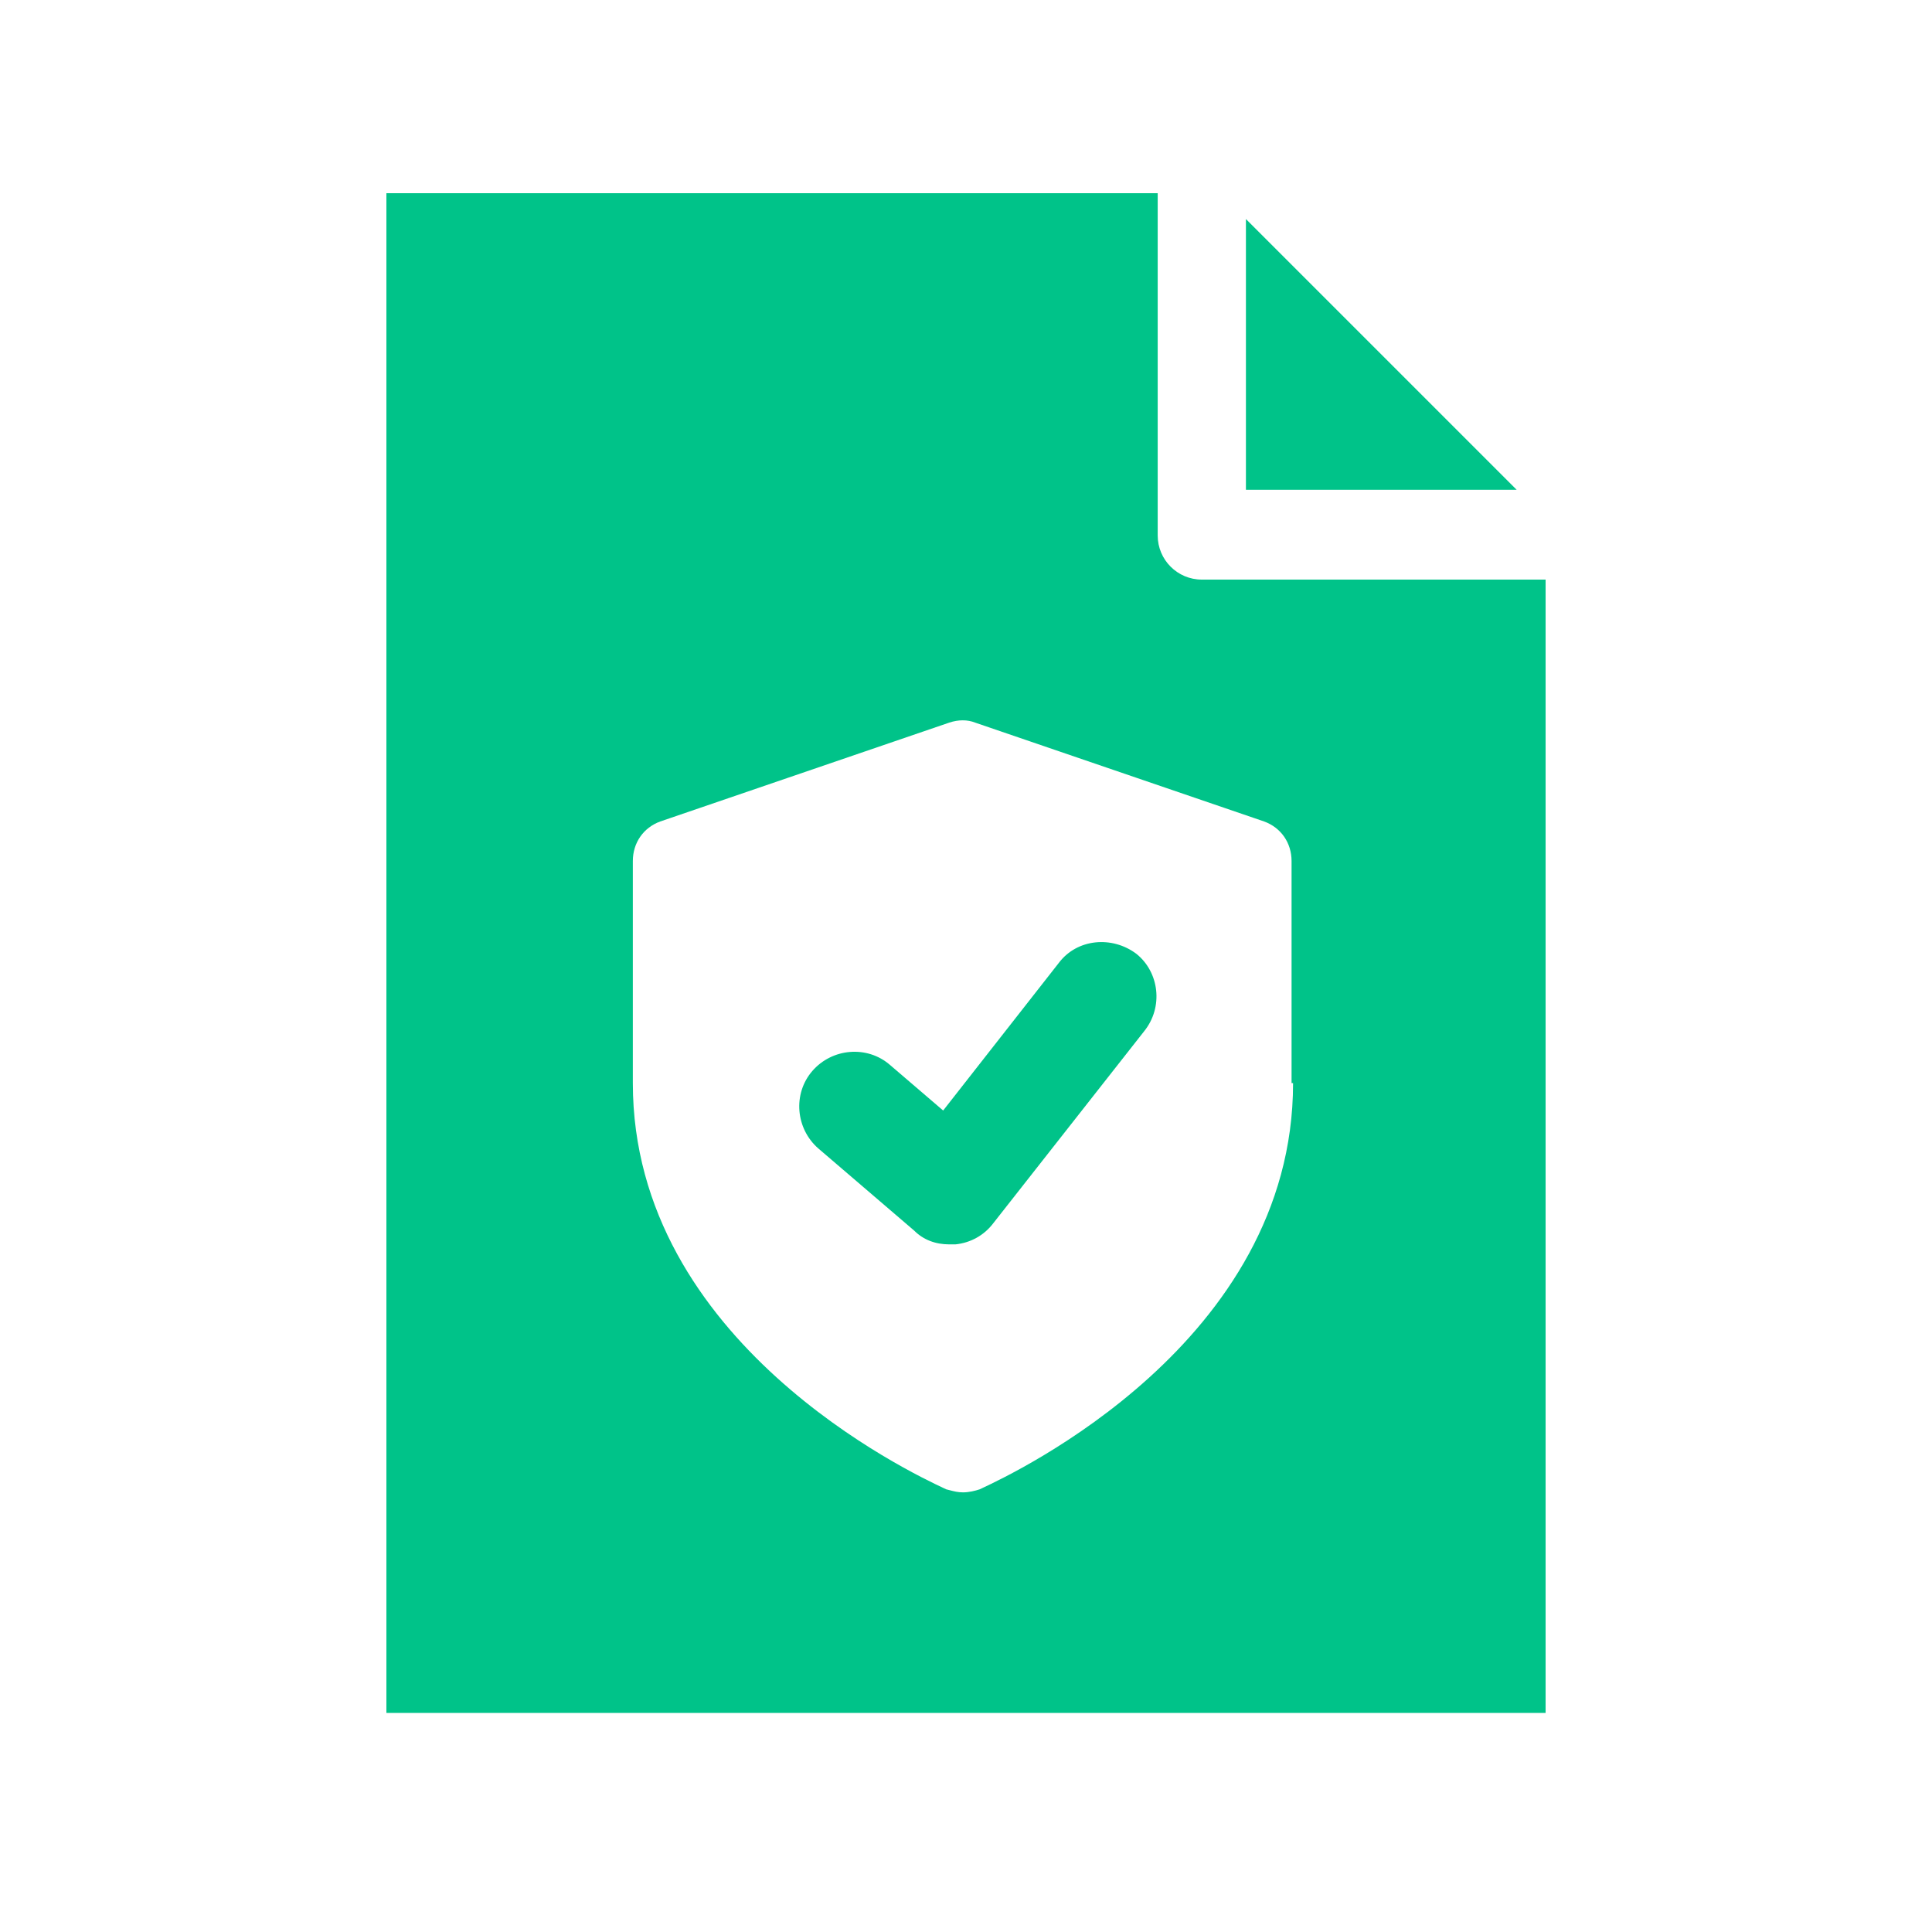
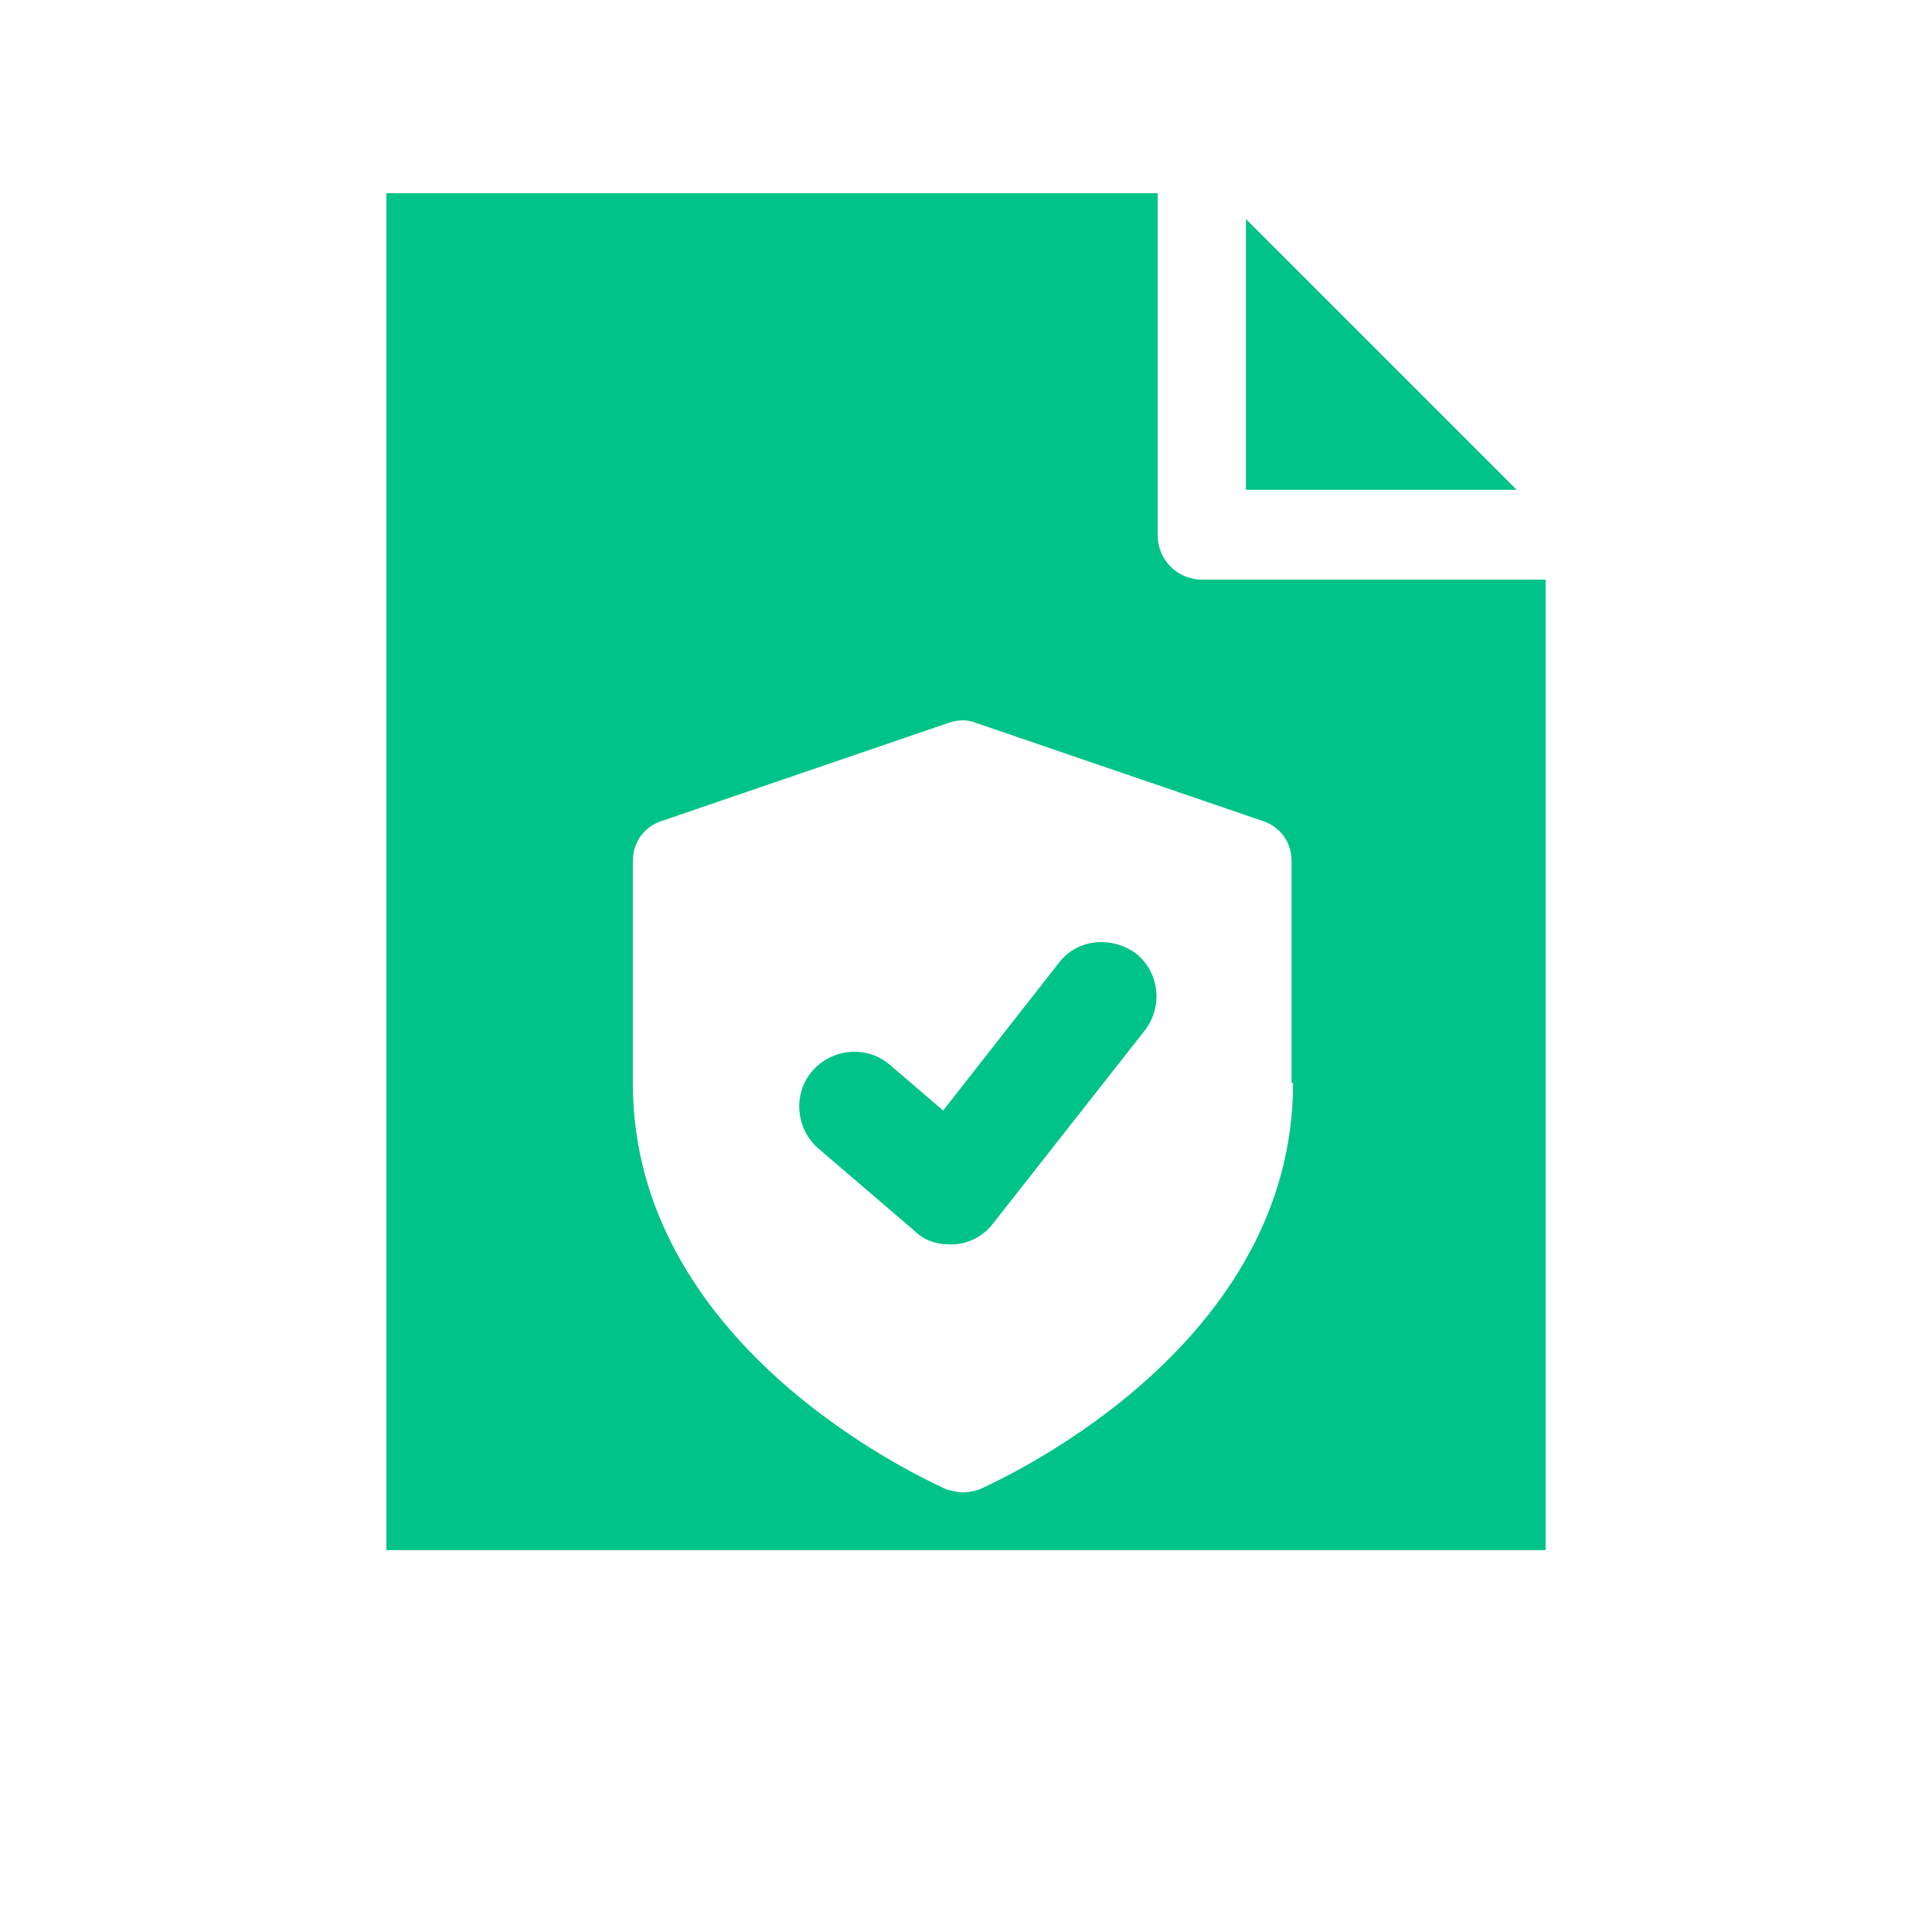
<svg xmlns="http://www.w3.org/2000/svg" width="45" height="45" viewBox="0 0 45 45" fill="none">
-   <path fill-rule="evenodd" clip-rule="evenodd" d="M27.992 13.5C27.425 13.5 26.965 13.039 26.965 12.472V4.5H18.319H12.791H9V8.291V13.819V33.201V36.106V39.898H12.791H18.319H26.681H32.209H36V36.106V33.201V13.5H27.992ZM22.819 34.689C22.713 34.724 22.571 34.76 22.429 34.76C22.312 34.76 22.219 34.736 22.11 34.707L22.11 34.707C22.087 34.701 22.064 34.695 22.039 34.689C22.029 34.684 22.01 34.675 21.982 34.662C21.253 34.32 14.74 31.271 14.74 25.228V20.055C14.74 19.63 14.988 19.276 15.378 19.134L22.11 16.831C22.323 16.76 22.535 16.76 22.713 16.831L29.445 19.134C29.835 19.276 30.083 19.63 30.083 20.055V25.228H30.118C30.118 31.271 23.605 34.32 22.876 34.662C22.849 34.675 22.829 34.684 22.819 34.689ZM29.02 5.102V11.409H35.327L29.02 5.102ZM24.661 22.429C25.087 21.862 25.902 21.791 26.468 22.216C27 22.642 27.106 23.457 26.646 24.024L23.138 28.488C22.925 28.772 22.606 28.949 22.252 28.984H22.11C21.791 28.984 21.508 28.878 21.295 28.665L19.063 26.752C18.532 26.291 18.461 25.476 18.921 24.945C19.382 24.413 20.197 24.343 20.728 24.803L21.968 25.866L24.661 22.429Z" fill="#00C389" />
+   <path fill-rule="evenodd" clip-rule="evenodd" d="M27.992 13.5C27.425 13.5 26.965 13.039 26.965 12.472V4.5H18.319H12.791H9V8.291V13.819V33.201V36.106H12.791H18.319H26.681H32.209H36V36.106V33.201V13.5H27.992ZM22.819 34.689C22.713 34.724 22.571 34.76 22.429 34.76C22.312 34.76 22.219 34.736 22.11 34.707L22.11 34.707C22.087 34.701 22.064 34.695 22.039 34.689C22.029 34.684 22.01 34.675 21.982 34.662C21.253 34.32 14.74 31.271 14.74 25.228V20.055C14.74 19.63 14.988 19.276 15.378 19.134L22.11 16.831C22.323 16.76 22.535 16.76 22.713 16.831L29.445 19.134C29.835 19.276 30.083 19.63 30.083 20.055V25.228H30.118C30.118 31.271 23.605 34.32 22.876 34.662C22.849 34.675 22.829 34.684 22.819 34.689ZM29.02 5.102V11.409H35.327L29.02 5.102ZM24.661 22.429C25.087 21.862 25.902 21.791 26.468 22.216C27 22.642 27.106 23.457 26.646 24.024L23.138 28.488C22.925 28.772 22.606 28.949 22.252 28.984H22.11C21.791 28.984 21.508 28.878 21.295 28.665L19.063 26.752C18.532 26.291 18.461 25.476 18.921 24.945C19.382 24.413 20.197 24.343 20.728 24.803L21.968 25.866L24.661 22.429Z" fill="#00C389" />
</svg>